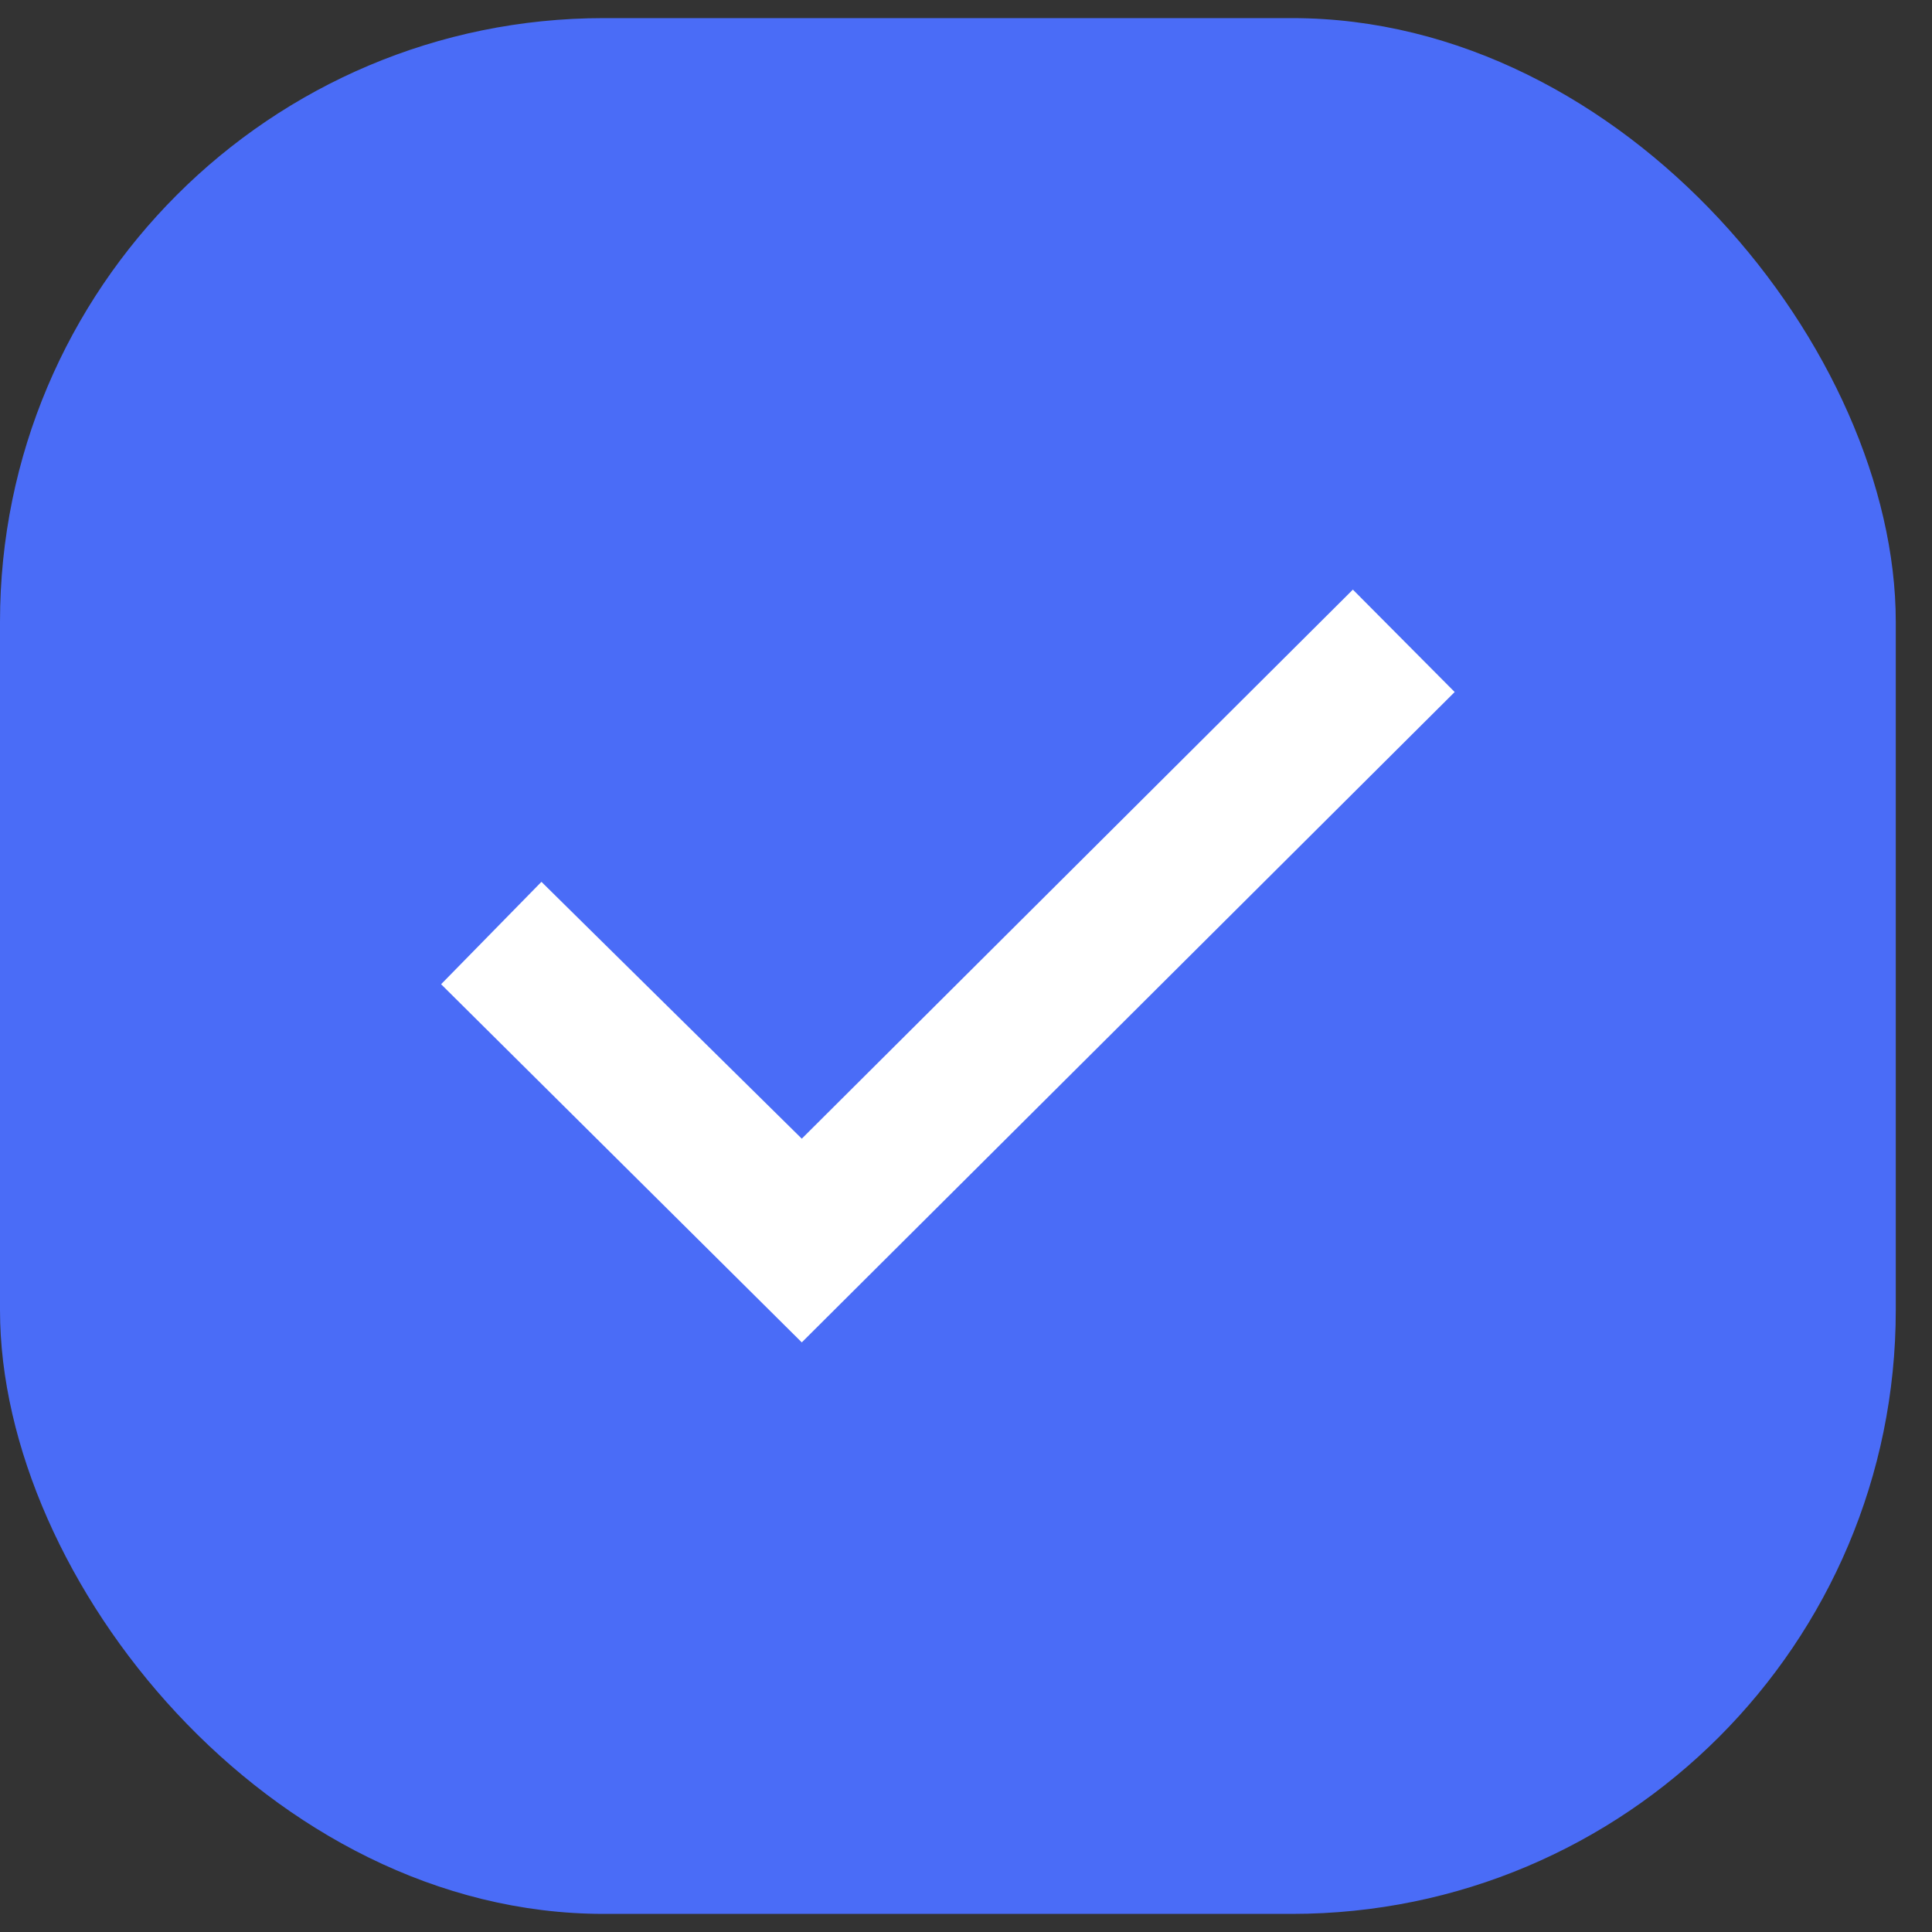
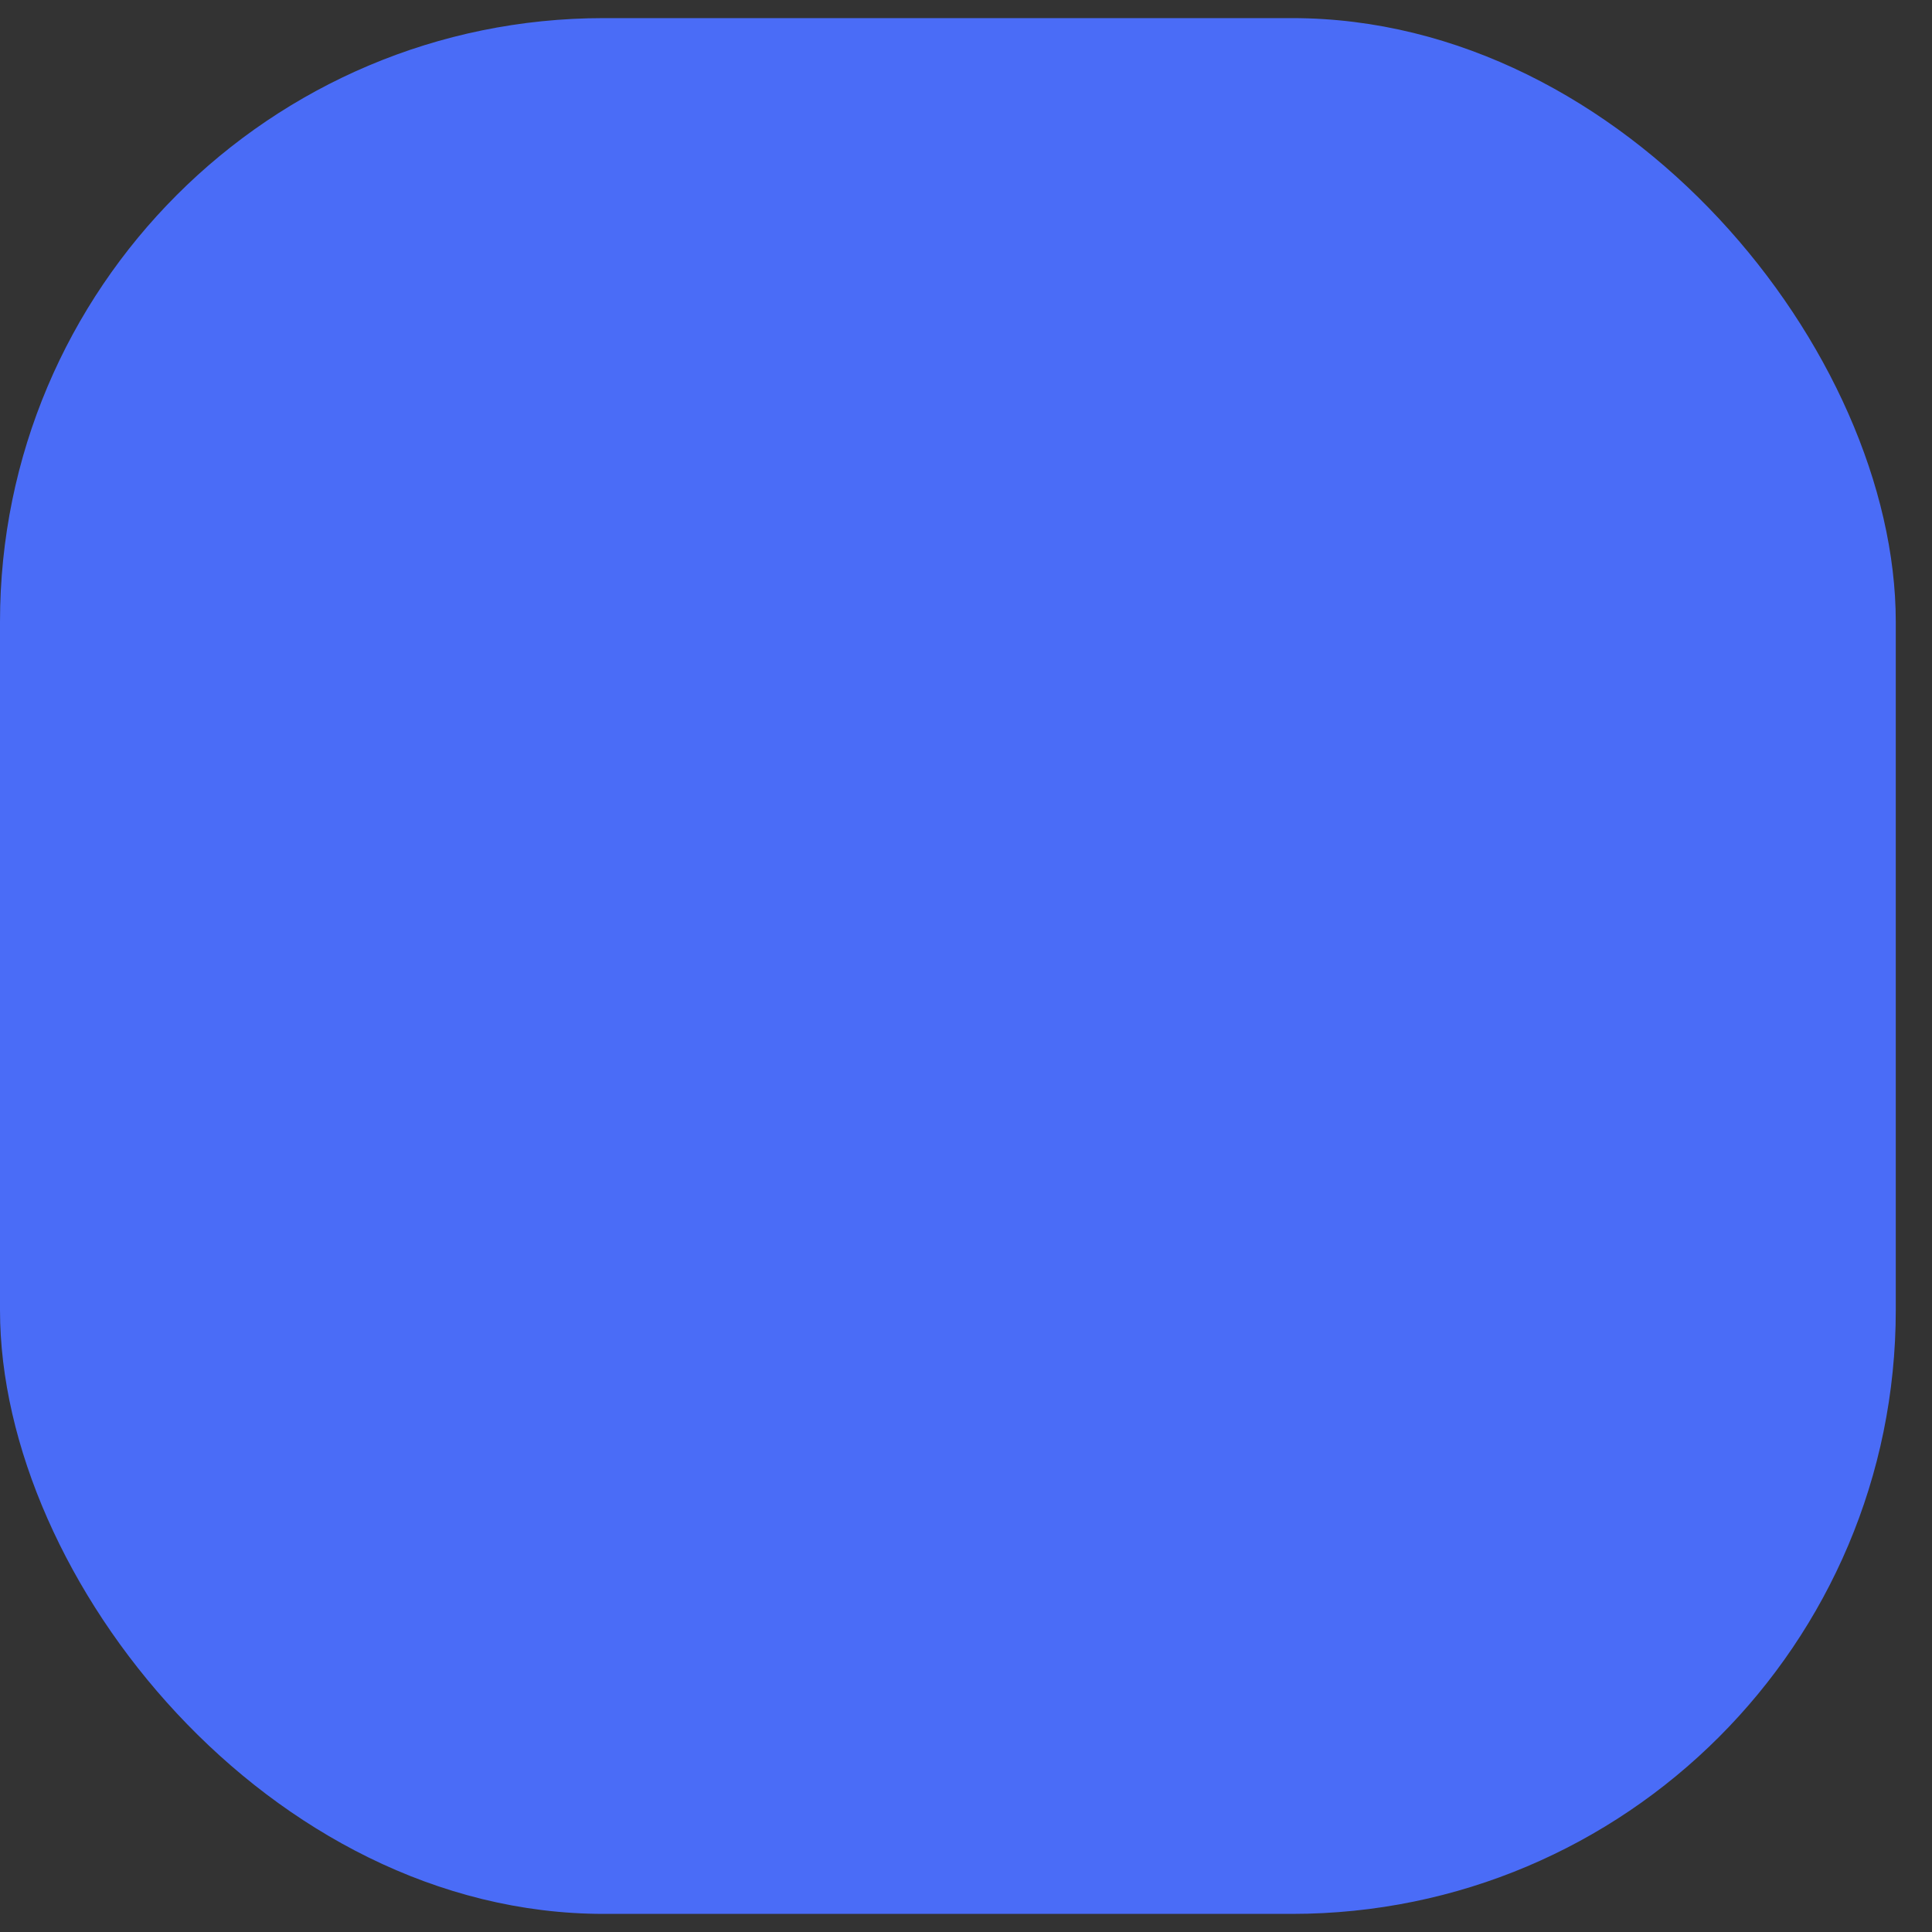
<svg xmlns="http://www.w3.org/2000/svg" width="16" height="16" viewBox="0 0 16 16" fill="none">
  <rect x="0" y="0" width="16" height="16" fill="#333333" stroke="none" />
  <rect y="0.15" width="15.7" height="15.7" rx="5" fill="#4A6CF7" />
-   <path d="M3.653 8.151L4.484 7.303L6.64 9.43L11.204 4.883L12.047 5.731L6.64 11.117L3.653 8.151Z" fill="white" />
</svg>